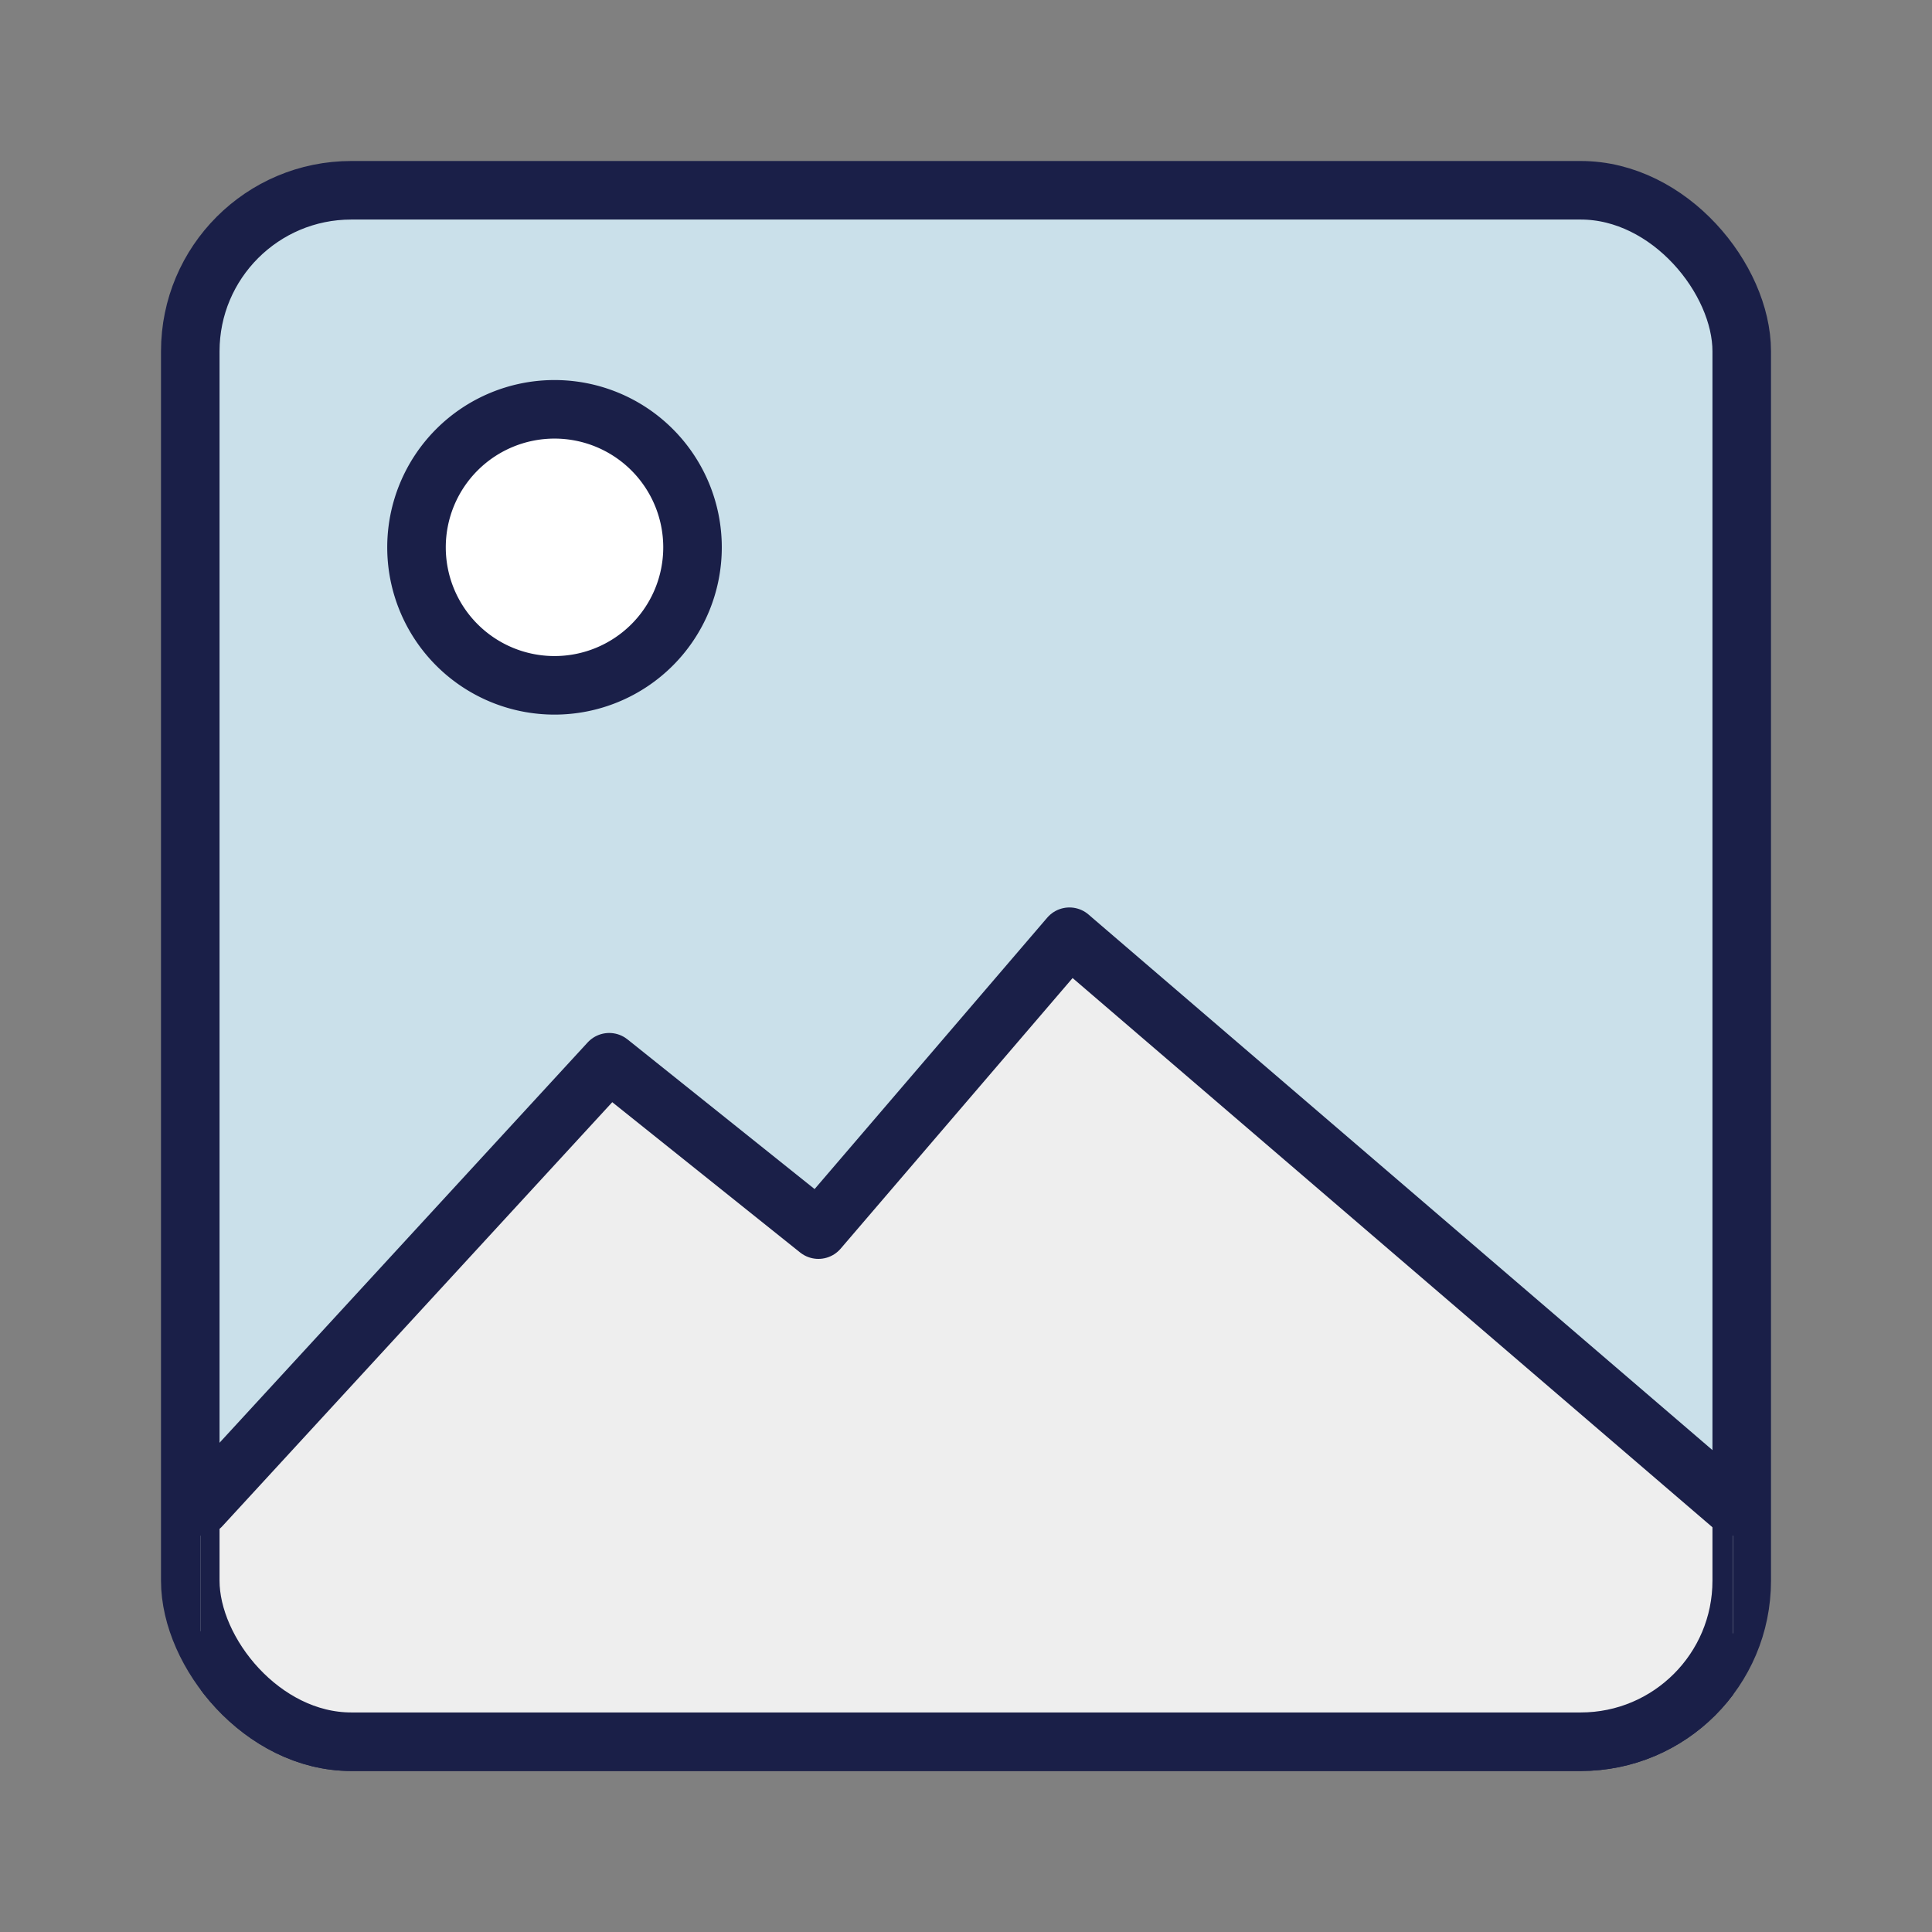
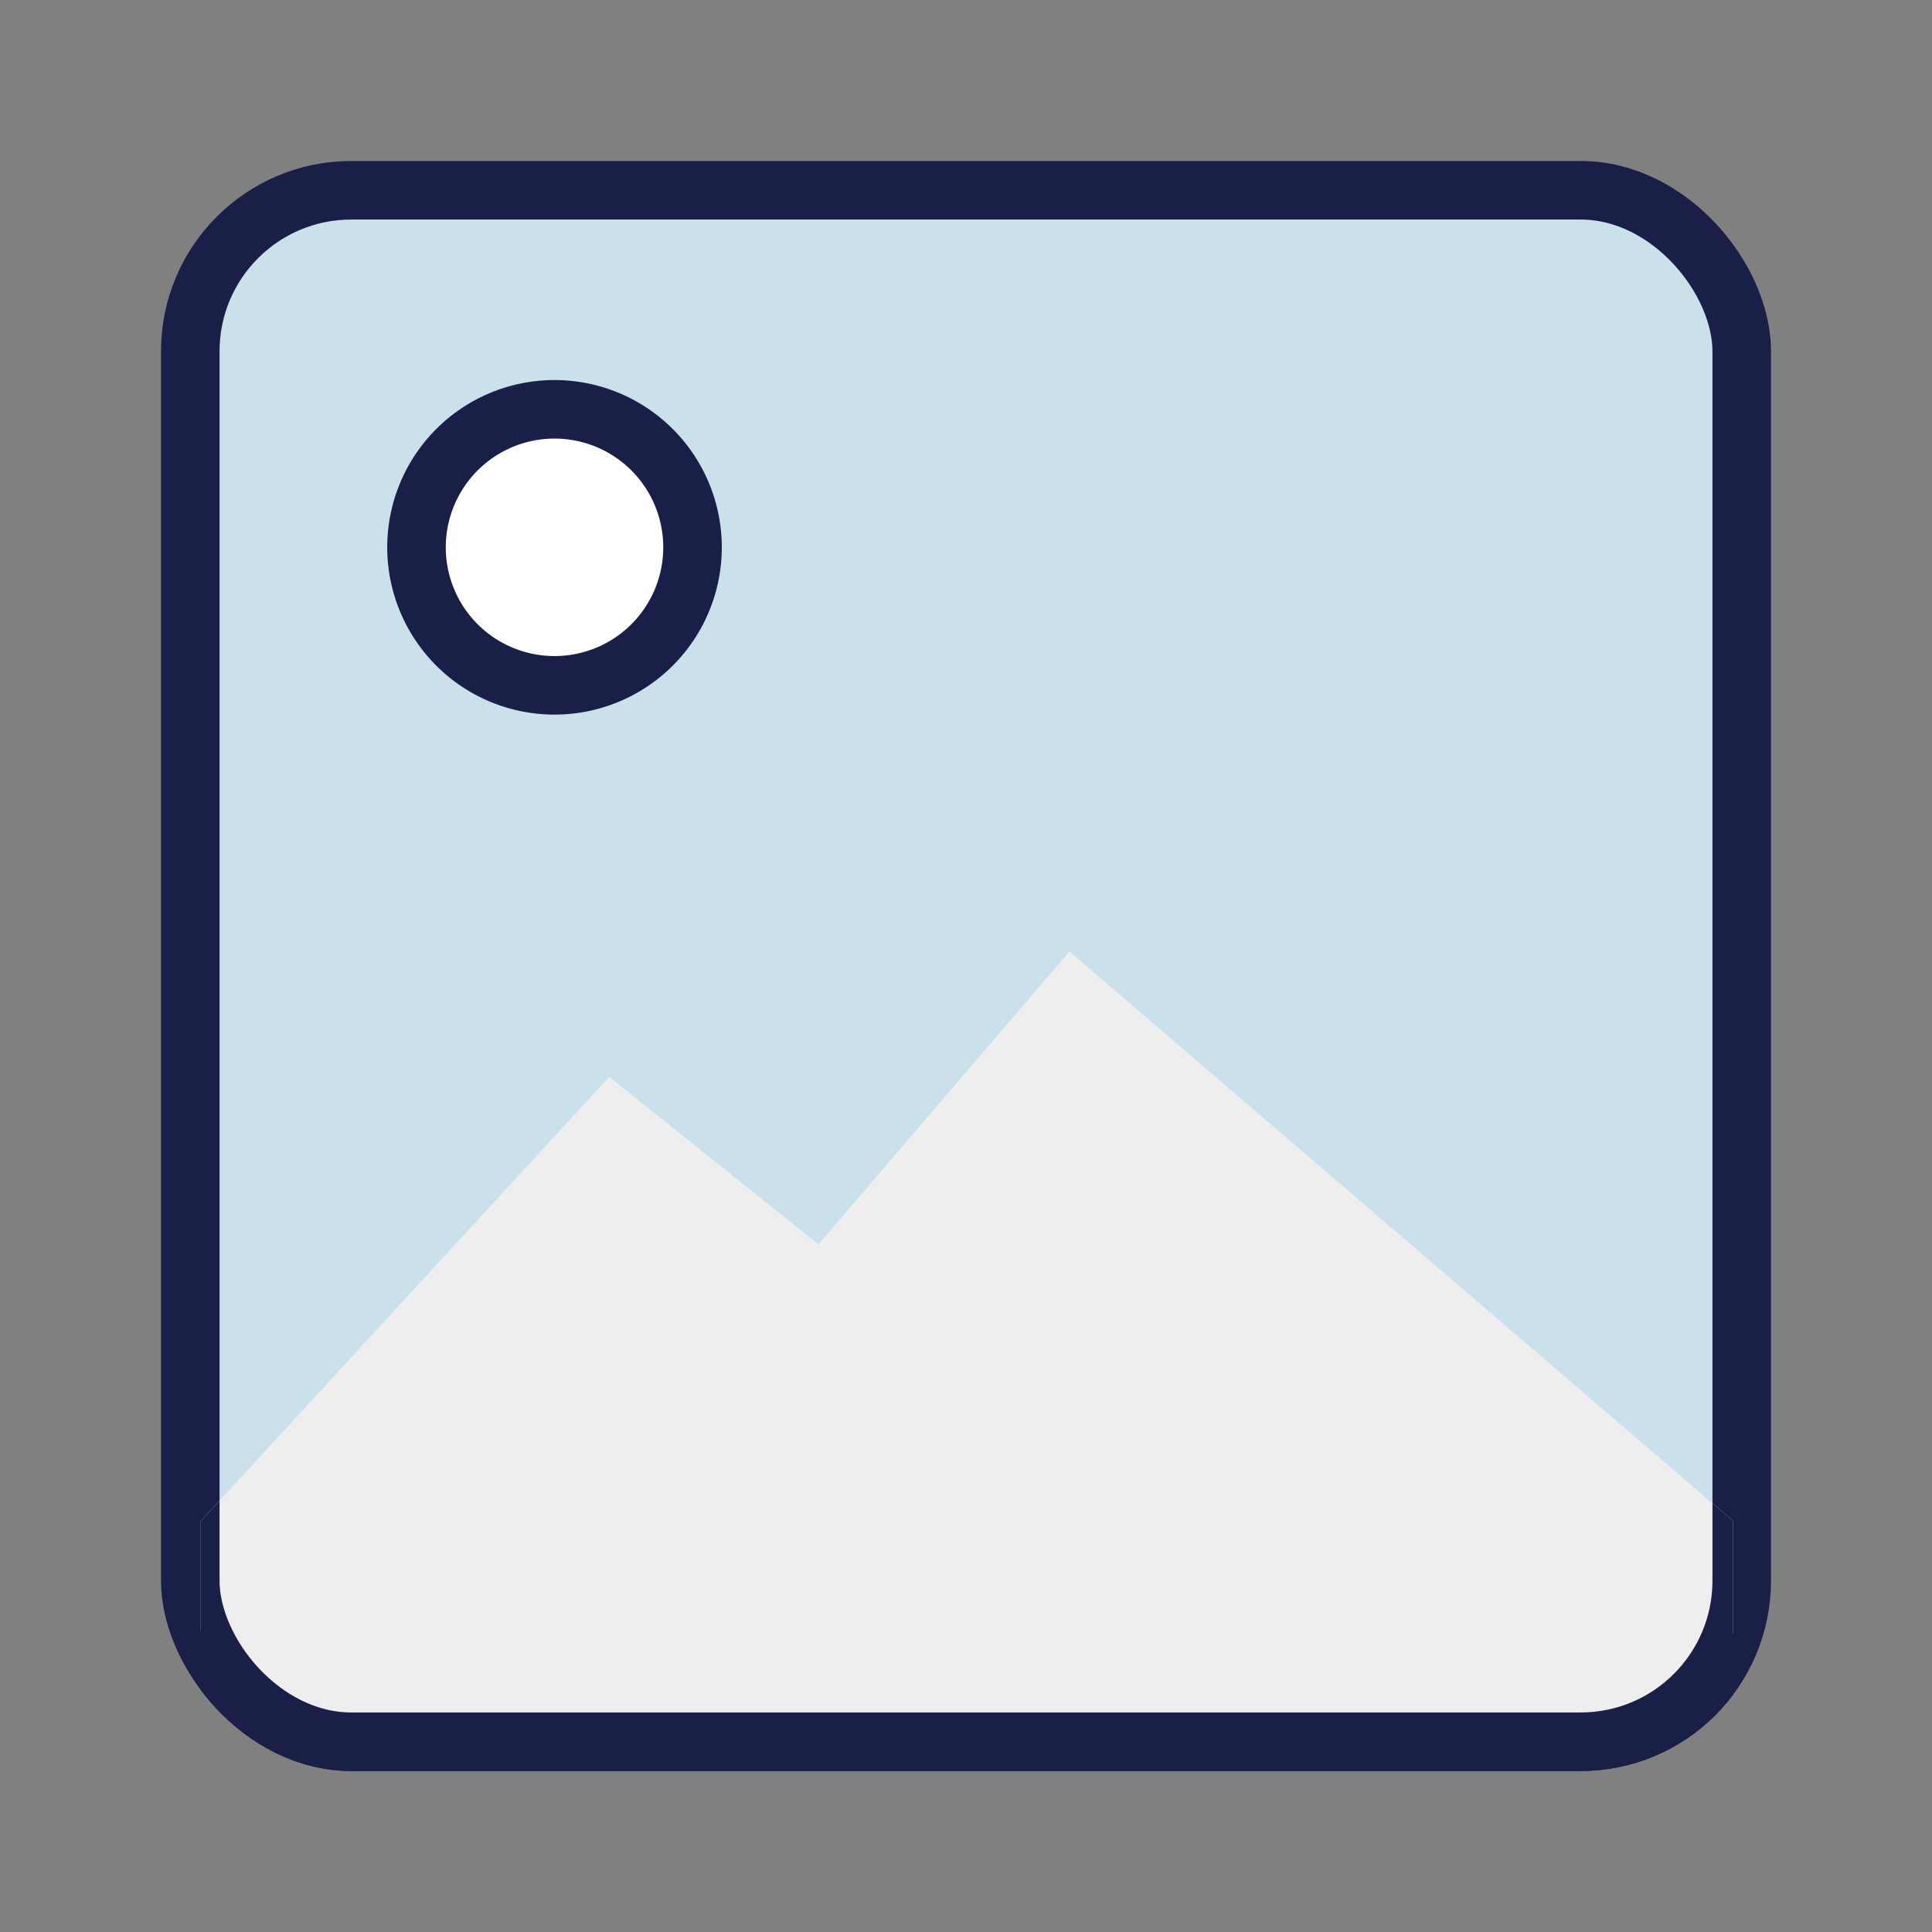
<svg xmlns="http://www.w3.org/2000/svg" width="132" height="132" viewBox="0 0 132 132">
  <rect x="0" y="0" width="132" height="132" fill="#808080" stroke="none" />
  <defs>
    <clipPath id="clip-path">
      <path id="路径_2549" data-name="路径 2549" d="M110.263,60.227,65.14,21.5l-.22-.191L47.768,41.316,33.475,29.881,5.569,60.227h0V78.846H110.263Z" transform="translate(-2.852 33.695)" stroke="#1a1f48" stroke-linecap="round" stroke-linejoin="round" stroke-width="4" />
    </clipPath>
  </defs>
  <g id="组_265" data-name="组 265" transform="translate(-311 -148)">
    <g id="Hover" transform="translate(311 148)">
      <rect id="bg" width="132" height="132" fill="none" />
      <g id="组_211" data-name="组 211" transform="translate(11 10)">
        <rect id="蒙版" width="106" height="106" rx="11" transform="translate(2 3)" fill="#cae0ea" stroke="#1a1f48" stroke-width="4" />
        <g id="组_5" data-name="组 5" clip-path="url(#clip-path)">
          <rect id="蒙版-2" data-name="蒙版" width="106" height="106" rx="11" transform="translate(2 3)" fill="#eee" stroke="#1a1f48" stroke-width="4" />
        </g>
        <path id="路径_2569" data-name="路径 2569" d="M9.429,0A9.429,9.429,0,1,1,0,9.429,9.429,9.429,0,0,1,9.429,0Z" transform="translate(17.457 17.966)" fill="#fff" stroke="#1a1f48" stroke-width="4" />
      </g>
    </g>
-     <path id="路径_2571" data-name="路径 2571" d="M5.569,60.227,33.475,29.881,47.768,41.316,64.92,21.305l.22.191,45.123,38.731" transform="translate(319.148 190.695)" fill="none" stroke="#1a1f48" stroke-linecap="round" stroke-linejoin="round" stroke-width="4" />
  </g>
</svg>